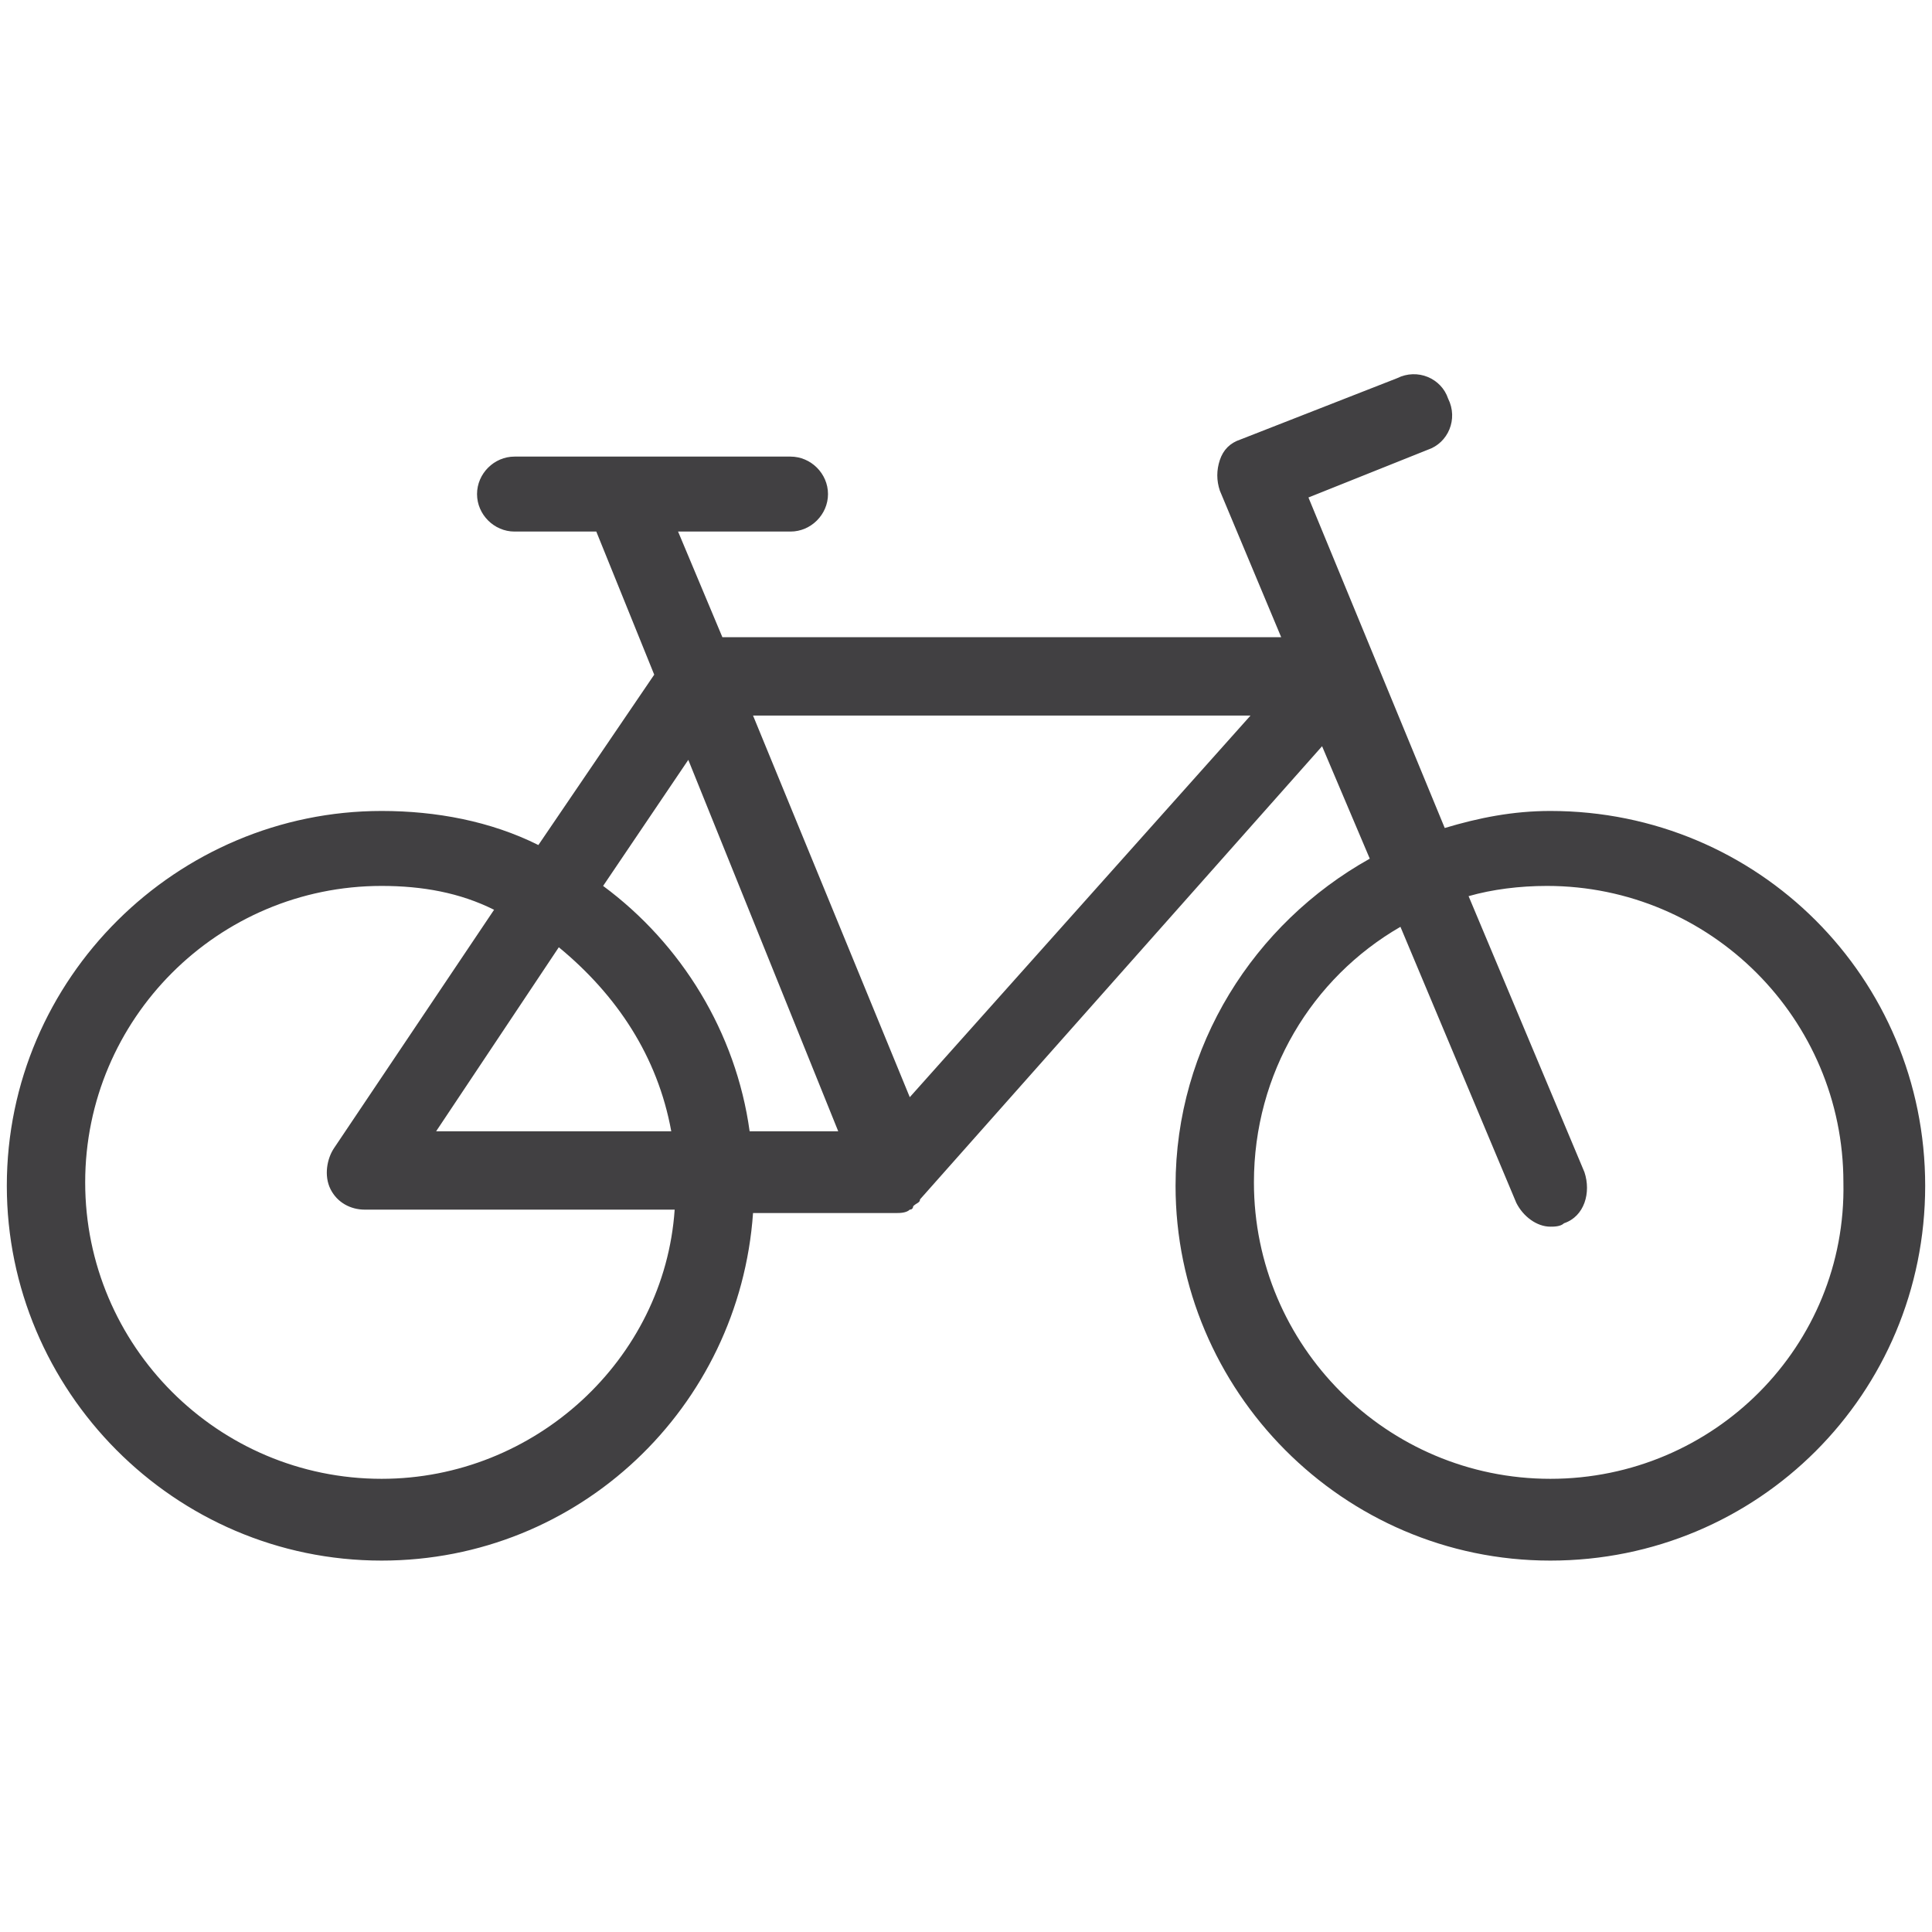
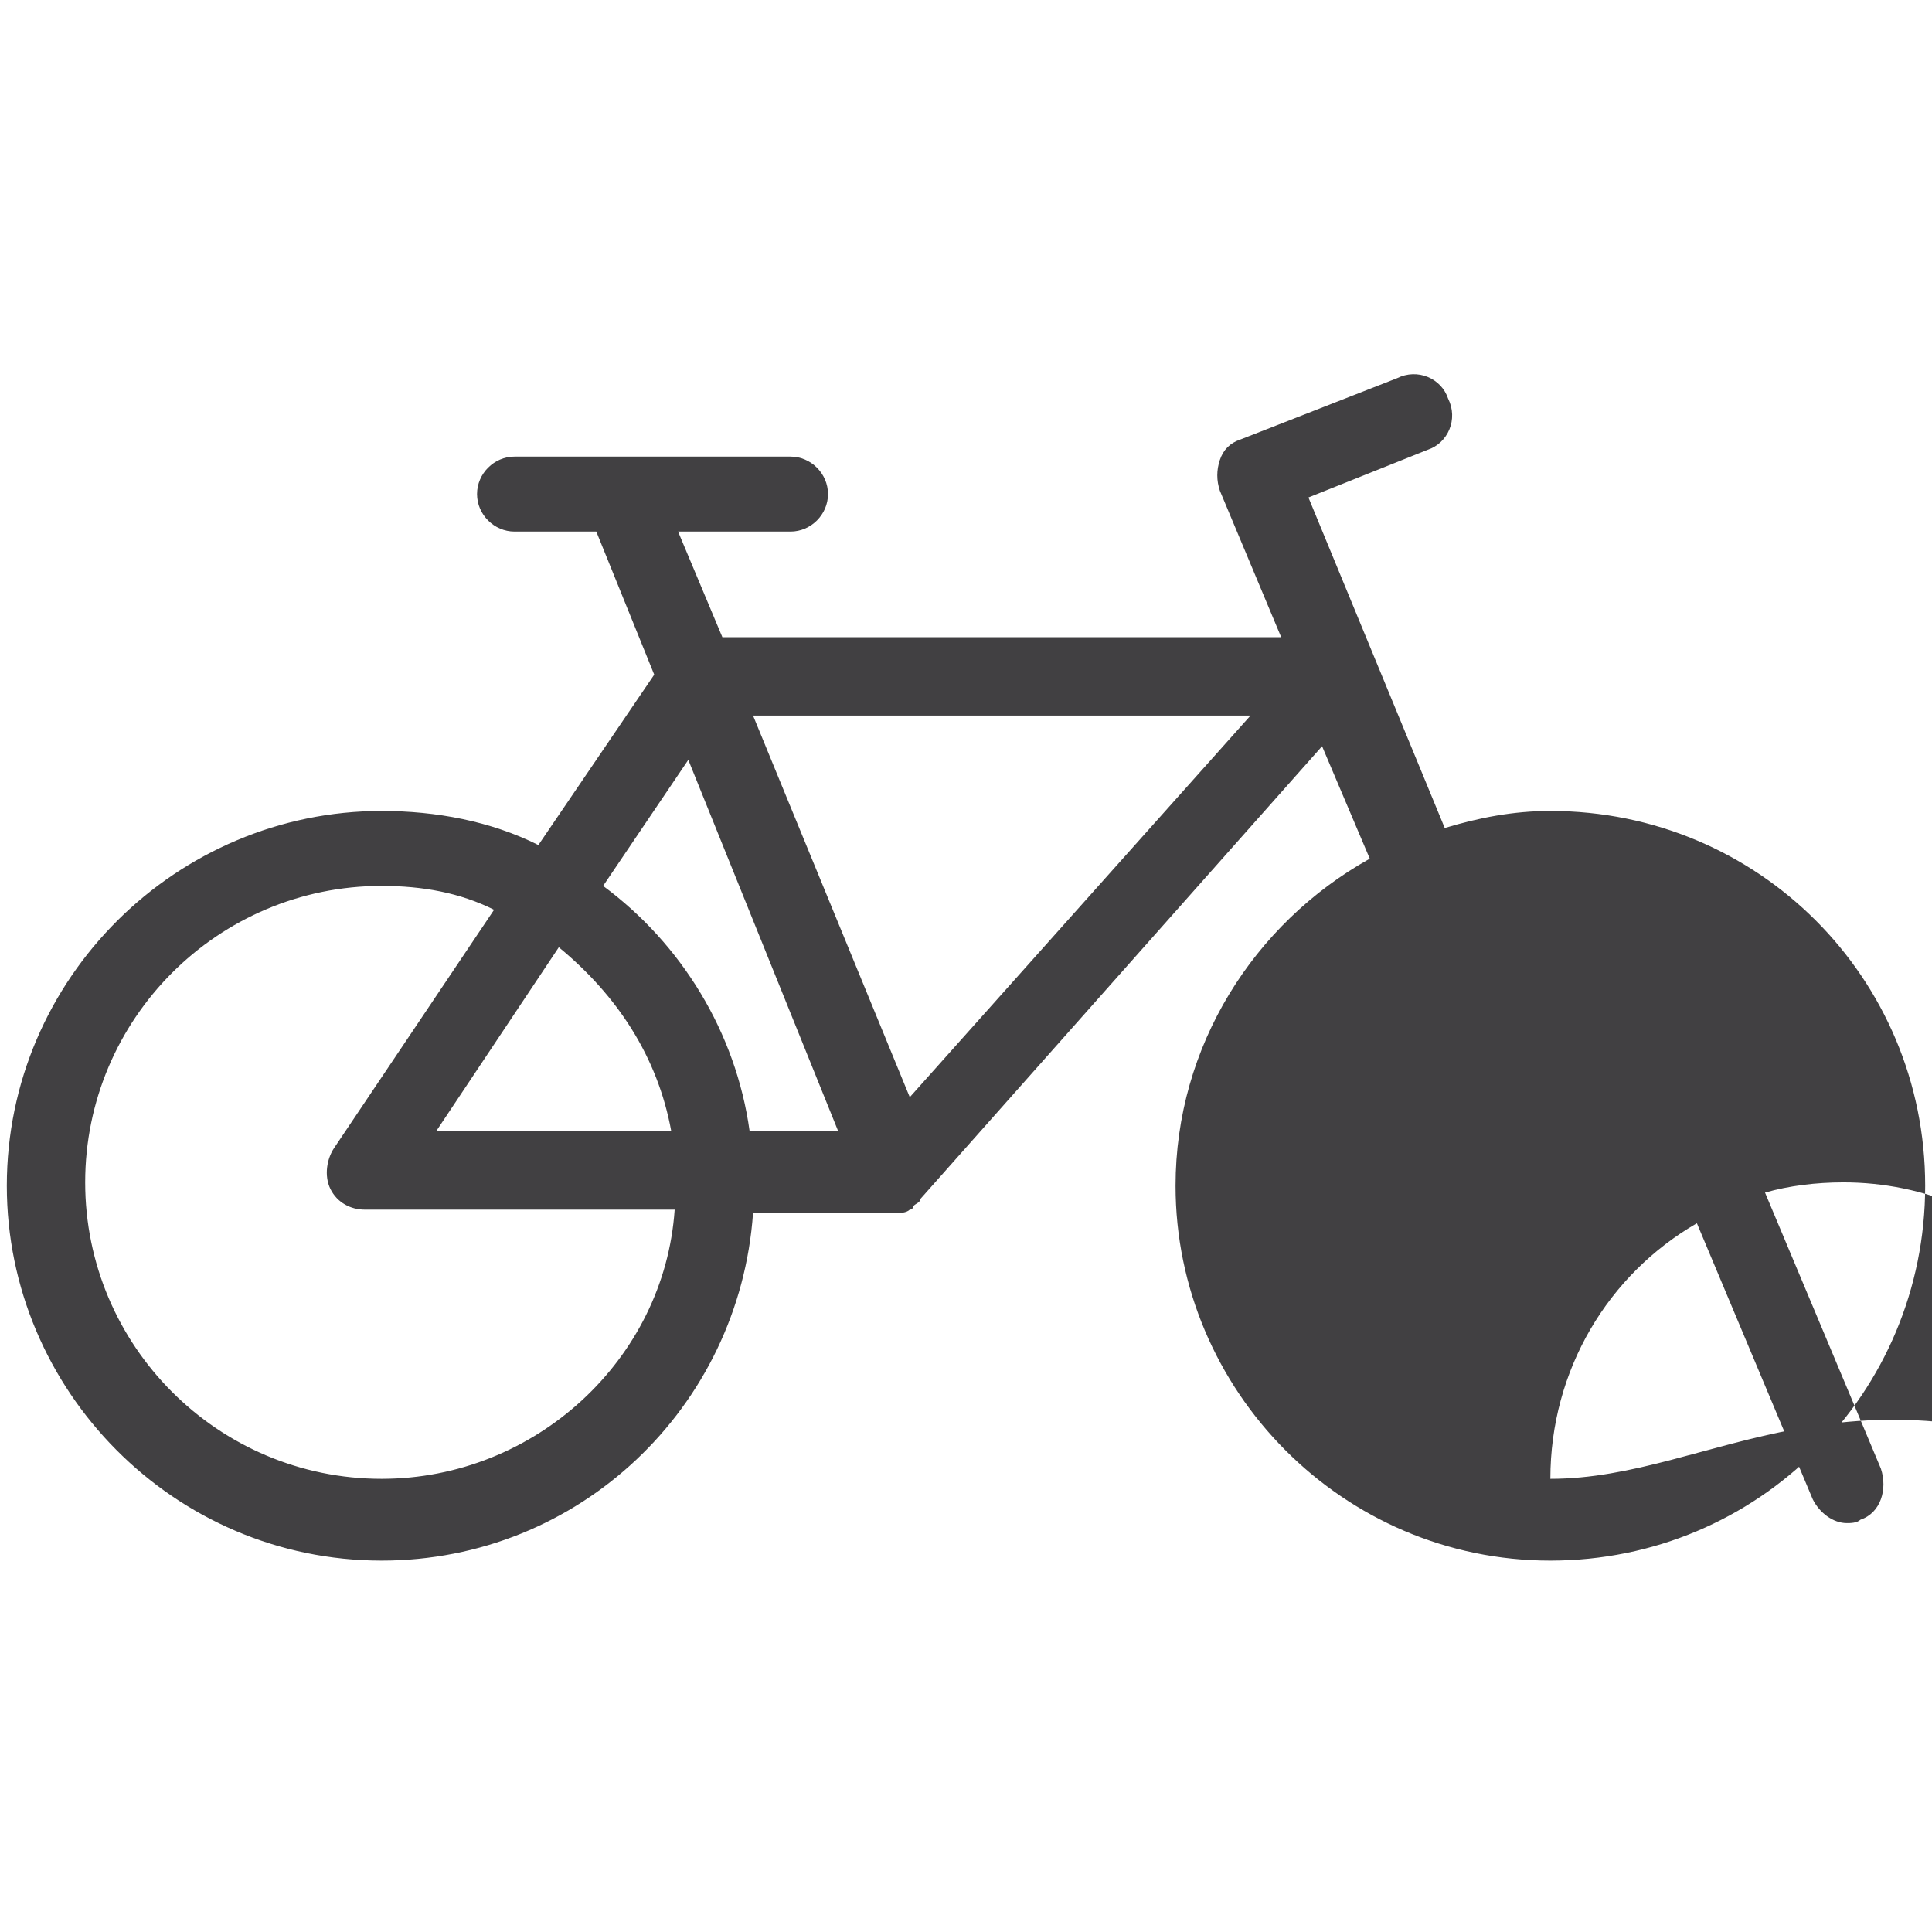
<svg xmlns="http://www.w3.org/2000/svg" version="1.1" x="0px" y="0px" viewBox="0 0 56.7 56.7" style="enable-background:new 0 0 56.7 56.7;" xml:space="preserve">
  <style type="text/css">
	.st0{display:none;}
	.st1{display:inline;}
	.st2{fill:#222222;}
	.st3{display:inline;fill:#222222;}
	.st4{fill:none;stroke:#EB008B;stroke-width:1.9;stroke-linecap:round;stroke-linejoin:round;stroke-miterlimit:10;}
	.st5{fill:#414042;}
	.st6{display:inline;fill:none;stroke:#26A9E0;stroke-width:0.1;stroke-miterlimit:10;}
</style>
  <g id="Old_base" class="st0">
    <g id="idvFWf_00000157286037154279541140000010347416636471740334_" class="st1">
      <g>
        <path class="st2" d="M38.6,25.6c-0.3-0.7-0.6-1.4-0.9-2.2c-1.8,2.1-3.6,4-5.3,6c-1.4,1.6-2.8,3.2-4.2,4.8     c-0.3,0.4-0.9,0.6-1.4,0.6c-1.1,0.1-2.2,0-3.4,0c-0.6,3.4-2.3,6-5.5,7.4c-2.3,1-4.7,1.1-7.1,0.2c-4.7-1.8-7.1-7.1-5.3-11.9     c1.7-4.6,7.1-7.5,12.7-5.1c0.9-1.4,1.7-2.8,2.6-4.2c0.1-0.1,0-0.4-0.1-0.6c-0.2-0.5-0.4-1-0.6-1.5c-0.3-1-0.7-1.8-2-1.6     c-0.3,0-0.8-0.5-0.9-0.9c-0.1-0.6,0.4-1,1-1c1.9,0,3.8,0,5.7,0c0.6,0,1,0.3,1,1c0,0.6-0.4,0.9-1,1c-0.7,0-1.5,0-2.3,0     c0.3,0.8,0.6,1.5,0.9,2.1c0.1,0.2,0.4,0.3,0.6,0.3c0.2,0.1,0.4,0,0.5,0c4.2,0,8.4,0,12.8,0c-0.4-1.1-0.8-2.1-1.2-3     c-0.5-1.2-0.3-1.5,0.8-2c1-0.4,2.1-0.8,3.1-1.2c0.6-0.3,1.2-0.3,1.5,0.5c0.3,0.7-0.2,1.1-0.8,1.3c-0.9,0.3-1.7,0.7-2.6,1.1     c1.1,2.7,2.3,5.4,3.4,8.1c2.8-0.7,5.5-0.4,7.9,1.2c1.9,1.3,3.2,3.1,3.7,5.3c1.2,4.5-1.2,9.2-5.4,10.9c-4.4,1.8-9.4,0-11.6-4.1     C32.8,34.4,33.5,28.8,38.6,25.6z M39.4,27.6c-3.2,1.5-4.6,5.9-3,9.3c1.7,3.7,6.1,5.3,9.7,3.6c3.7-1.7,5.3-6,3.7-9.7     c-1.5-3.3-5.7-5.3-8.5-4c0.1,0.3,0.2,0.6,0.4,0.9c0.8,1.8,1.5,3.6,2.3,5.4c0.3,0.6,0.4,1.2-0.4,1.6c-0.8,0.4-1.2-0.2-1.4-0.9     c-0.1-0.2-0.2-0.4-0.2-0.6C41,31.4,40.2,29.5,39.4,27.6z M17.1,27.2c-2.5-1.4-6-0.7-8.2,1.5c-2.3,2.4-2.8,6-1.1,8.9     c1.7,2.8,5.1,4.2,8.3,3.3c2.8-0.8,5.2-3.5,5.2-6c-0.2,0-0.4,0-0.6,0c-2.1,0-4.2,0-6.4,0c-1.1,0-1.5-0.7-1-1.7     c0.2-0.4,0.5-0.8,0.7-1.2C15.1,30.4,16.1,28.8,17.1,27.2z M27.5,32.1c3-3.4,5.8-6.6,8.7-9.9c-4.4,0-8.5,0-12.8,0     C24.8,25.5,26.1,28.7,27.5,32.1z M25.7,32.8c-1.3-3.1-2.6-6.2-3.9-9.5c-0.7,1.2-1.3,2.1-2,3.2c1.6,1.3,2.7,2.9,3.2,4.8     c0.5,1.7,0.5,1.7,2.3,1.6C25.4,32.9,25.5,32.8,25.7,32.8z M18.8,28.1c-1,1.6-1.9,3.1-2.9,4.7c1.9,0,3.7,0,5.6,0     C21.1,30.9,20.3,29.4,18.8,28.1z" />
      </g>
    </g>
  </g>
  <g id="Live" class="st0">
    <g class="st1">
-       <path class="st4" d="M13.9,42L13.9,42c-4.5,0-8.3-3.7-8.3-8.3v0c0-4.5,3.7-8.3,8.3-8.3h0c4.5,0,8.3,3.7,8.3,8.3v0    C22.2,38.3,18.5,42,13.9,42z" />
      <path class="st4" d="M42.8,42L42.8,42c-4.5,0-8.3-3.7-8.3-8.3v0c0-4.5,3.7-8.3,8.3-8.3h0c4.5,0,8.3,3.7,8.3,8.3v0    C51,38.3,47.3,42,42.8,42z" />
-       <polyline class="st4" points="42.8,33.9 35.5,16.3 39.3,14.7   " />
      <polygon class="st4" points="13.5,33.4 26.7,33.4 37.5,21.2 21.8,21.2   " />
      <line class="st4" x1="26.7" y1="33.4" x2="19.9" y2="16.7" />
-       <line class="st4" x1="24" y1="16.7" x2="17.2" y2="16.7" />
    </g>
  </g>
  <g id="Flatten">
-     <path class="st5" d="M45.5,23.8c-1.1,0-2.1,0.2-3.1,0.5l-4-9.7l3.5-1.4c0.6-0.2,0.9-0.9,0.6-1.5c-0.2-0.6-0.9-0.9-1.5-0.6l-4.6,1.8   c-0.3,0.1-0.5,0.3-0.6,0.6c-0.1,0.3-0.1,0.6,0,0.9l1.8,4.3H21.2l-1.3-3.1h3.3c0.6,0,1.1-0.5,1.1-1.1s-0.5-1.1-1.1-1.1h-8.1   c-0.6,0-1.1,0.5-1.1,1.1s0.5,1.1,1.1,1.1h2.4l1.7,4.2l-3.4,5c-1.4-0.7-3-1-4.6-1c-6,0-11,4.9-11,11c0,6,4.9,11,11,11   c5.8,0,10.5-4.5,10.9-10.2h4.2c0.1,0,0.3,0,0.4-0.1c0,0,0,0,0,0c0.1,0,0.1-0.1,0.1-0.1c0.1-0.1,0.2-0.1,0.2-0.2c0,0,0,0,0,0   l11.8-13.3l1.4,3.3c-3.4,1.9-5.7,5.5-5.7,9.6c0,6,4.9,11,11,11s11-4.9,11-11C56.5,28.7,51.6,23.8,45.5,23.8z M20.2,22.3l4.4,10.9   H22c-0.4-2.9-2-5.5-4.3-7.2L20.2,22.3z M19.7,33.2h-6.9l3.6-5.4C18.1,29.2,19.3,31,19.7,33.2z M11.2,43.4c-4.8,0-8.7-3.9-8.7-8.7   c0-4.8,3.9-8.7,8.7-8.7c1.2,0,2.3,0.2,3.3,0.7l-4.7,7c-0.2,0.3-0.3,0.8-0.1,1.2c0.2,0.4,0.6,0.6,1,0.6h9.1   C19.5,39.9,15.7,43.4,11.2,43.4z M26.7,32.2L22.1,21h14.6L26.7,32.2z M45.5,43.4c-4.8,0-8.7-3.9-8.7-8.7c0-3.2,1.7-6,4.3-7.5   l3.4,8.1c0.2,0.4,0.6,0.7,1,0.7c0.1,0,0.3,0,0.4-0.1c0.6-0.2,0.8-0.9,0.6-1.5l-3.4-8.1c0.7-0.2,1.5-0.3,2.3-0.3   c4.8,0,8.7,3.9,8.7,8.7C54.2,39.5,50.3,43.4,45.5,43.4z" />
+     <path class="st5" d="M45.5,23.8c-1.1,0-2.1,0.2-3.1,0.5l-4-9.7l3.5-1.4c0.6-0.2,0.9-0.9,0.6-1.5c-0.2-0.6-0.9-0.9-1.5-0.6l-4.6,1.8   c-0.3,0.1-0.5,0.3-0.6,0.6c-0.1,0.3-0.1,0.6,0,0.9l1.8,4.3H21.2l-1.3-3.1h3.3c0.6,0,1.1-0.5,1.1-1.1s-0.5-1.1-1.1-1.1h-8.1   c-0.6,0-1.1,0.5-1.1,1.1s0.5,1.1,1.1,1.1h2.4l1.7,4.2l-3.4,5c-1.4-0.7-3-1-4.6-1c-6,0-11,4.9-11,11c0,6,4.9,11,11,11   c5.8,0,10.5-4.5,10.9-10.2h4.2c0.1,0,0.3,0,0.4-0.1c0,0,0,0,0,0c0.1,0,0.1-0.1,0.1-0.1c0.1-0.1,0.2-0.1,0.2-0.2c0,0,0,0,0,0   l11.8-13.3l1.4,3.3c-3.4,1.9-5.7,5.5-5.7,9.6c0,6,4.9,11,11,11s11-4.9,11-11C56.5,28.7,51.6,23.8,45.5,23.8z M20.2,22.3l4.4,10.9   H22c-0.4-2.9-2-5.5-4.3-7.2L20.2,22.3z M19.7,33.2h-6.9l3.6-5.4C18.1,29.2,19.3,31,19.7,33.2z M11.2,43.4c-4.8,0-8.7-3.9-8.7-8.7   c0-4.8,3.9-8.7,8.7-8.7c1.2,0,2.3,0.2,3.3,0.7l-4.7,7c-0.2,0.3-0.3,0.8-0.1,1.2c0.2,0.4,0.6,0.6,1,0.6h9.1   C19.5,39.9,15.7,43.4,11.2,43.4z M26.7,32.2L22.1,21h14.6L26.7,32.2z M45.5,43.4c0-3.2,1.7-6,4.3-7.5   l3.4,8.1c0.2,0.4,0.6,0.7,1,0.7c0.1,0,0.3,0,0.4-0.1c0.6-0.2,0.8-0.9,0.6-1.5l-3.4-8.1c0.7-0.2,1.5-0.3,2.3-0.3   c4.8,0,8.7,3.9,8.7,8.7C54.2,39.5,50.3,43.4,45.5,43.4z" />
  </g>
  <g id="Guide" class="st0">
</g>
</svg>